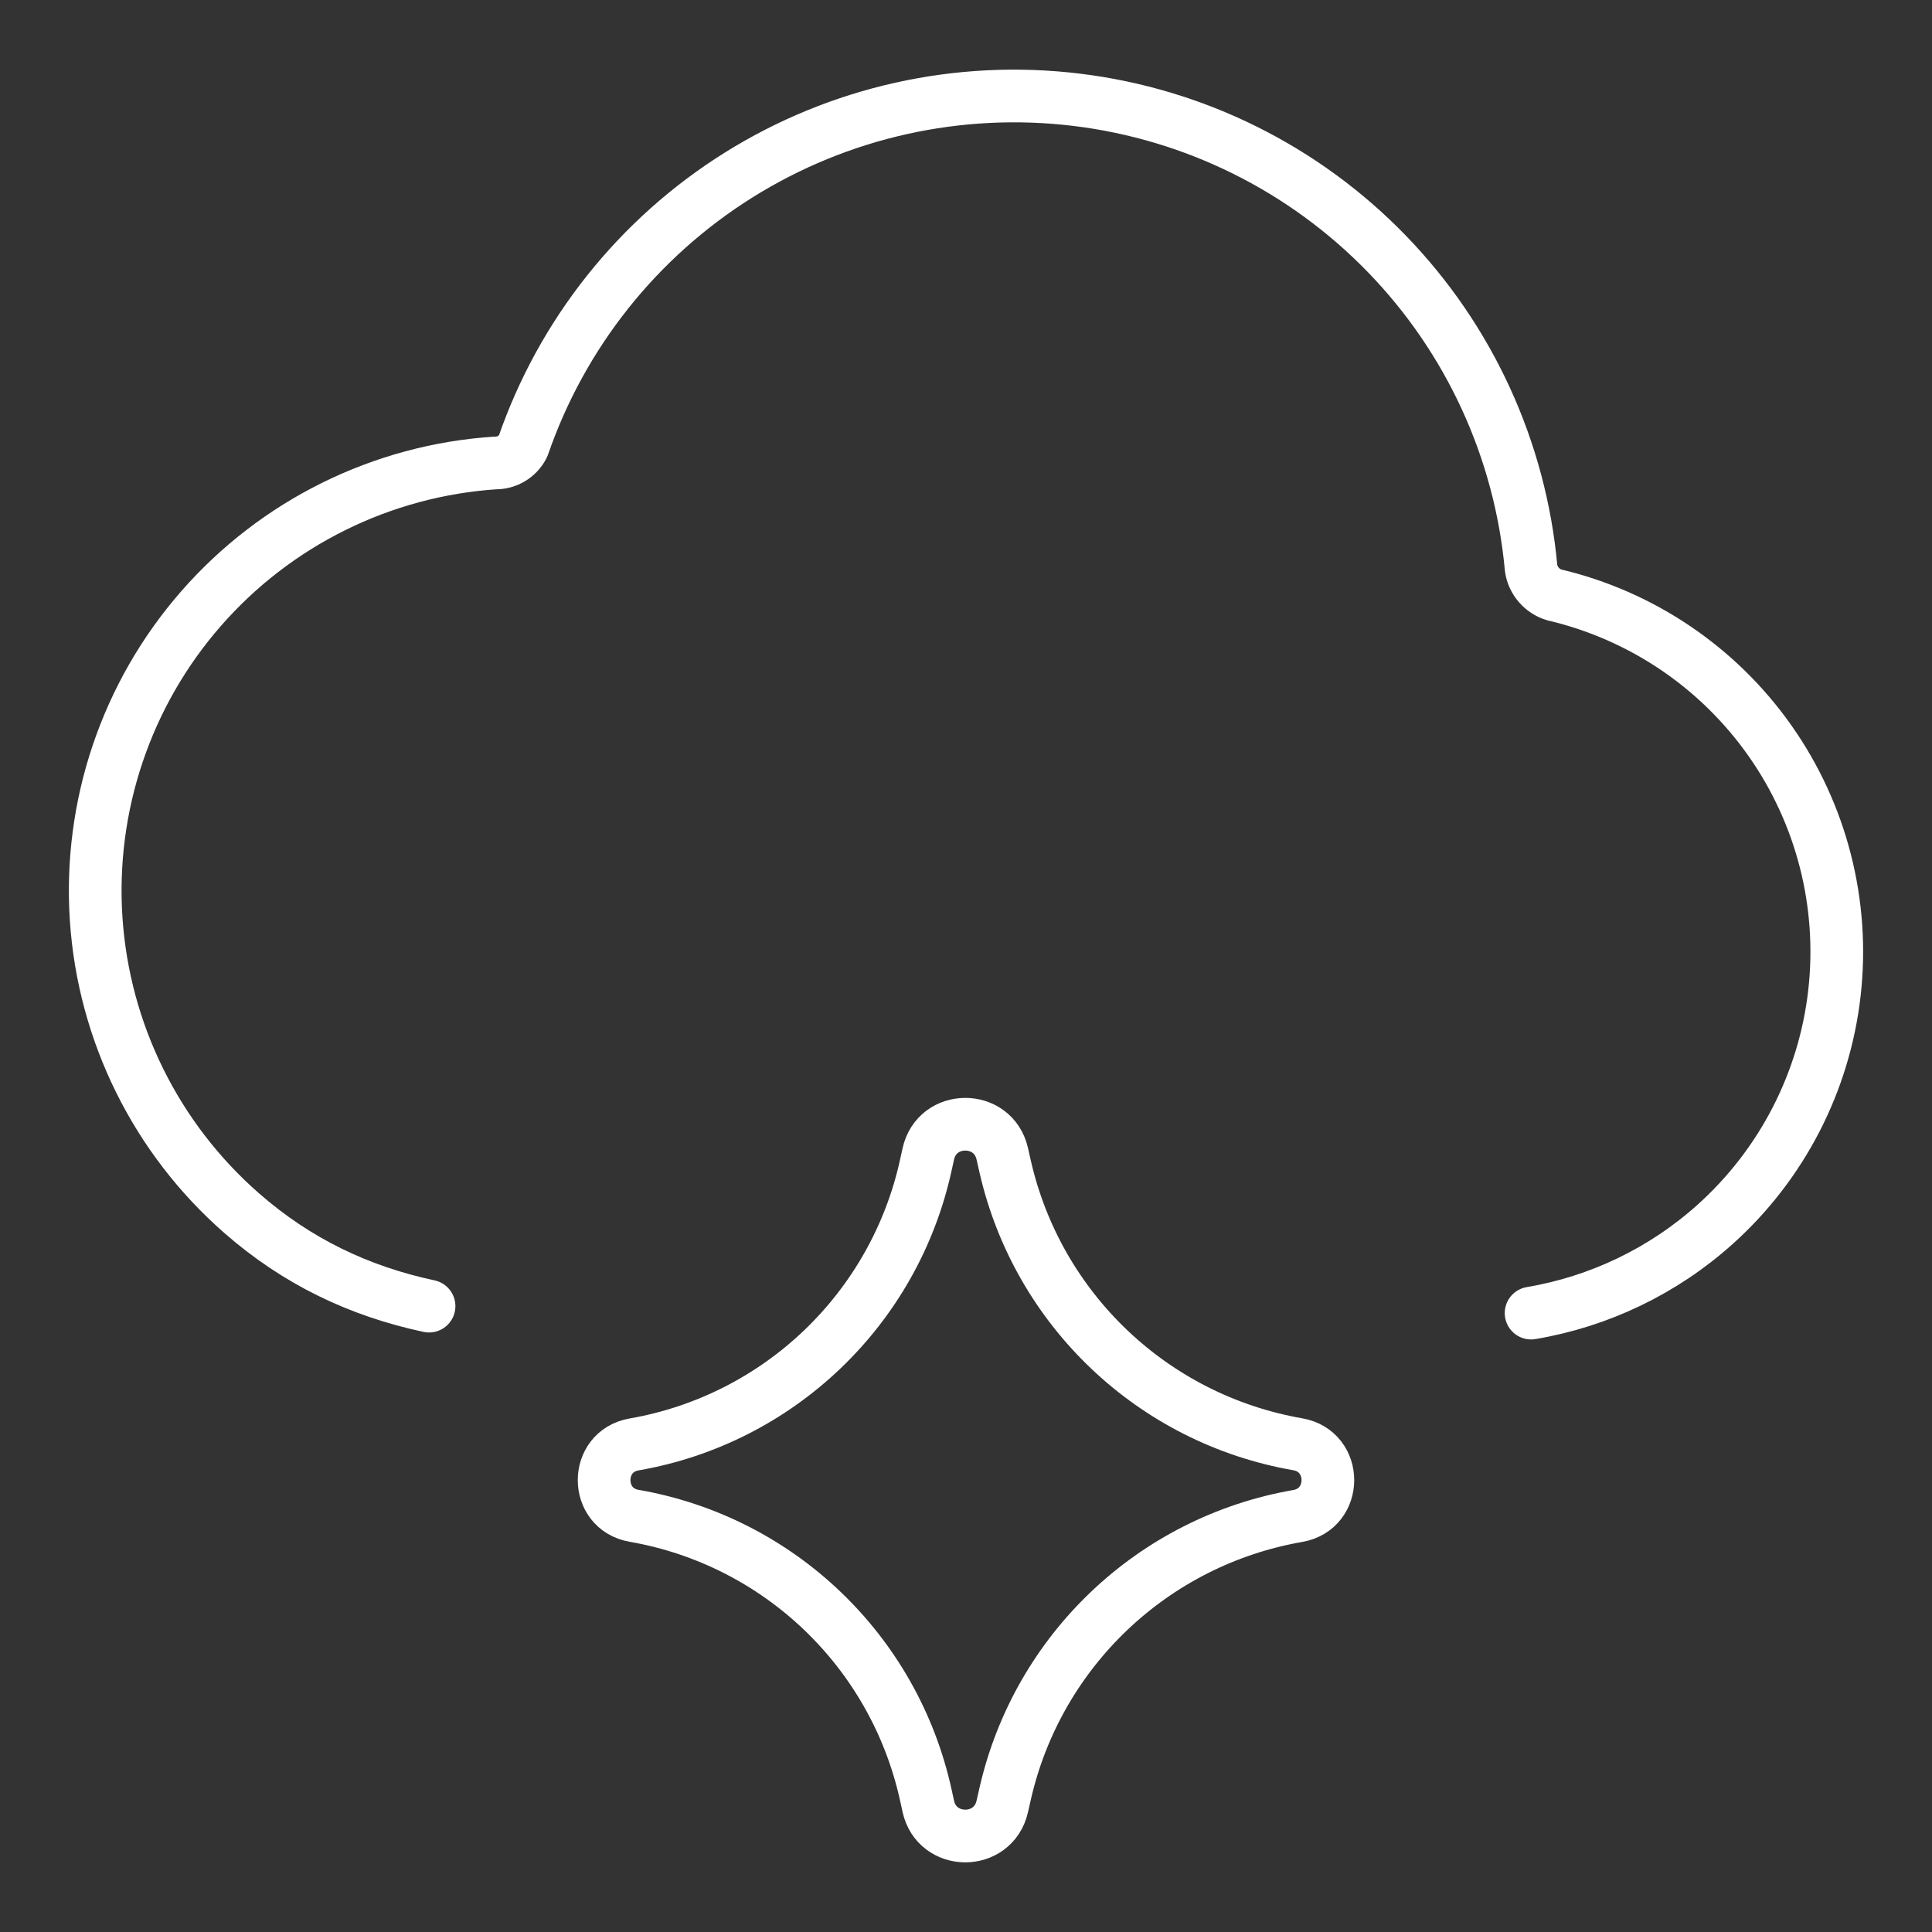
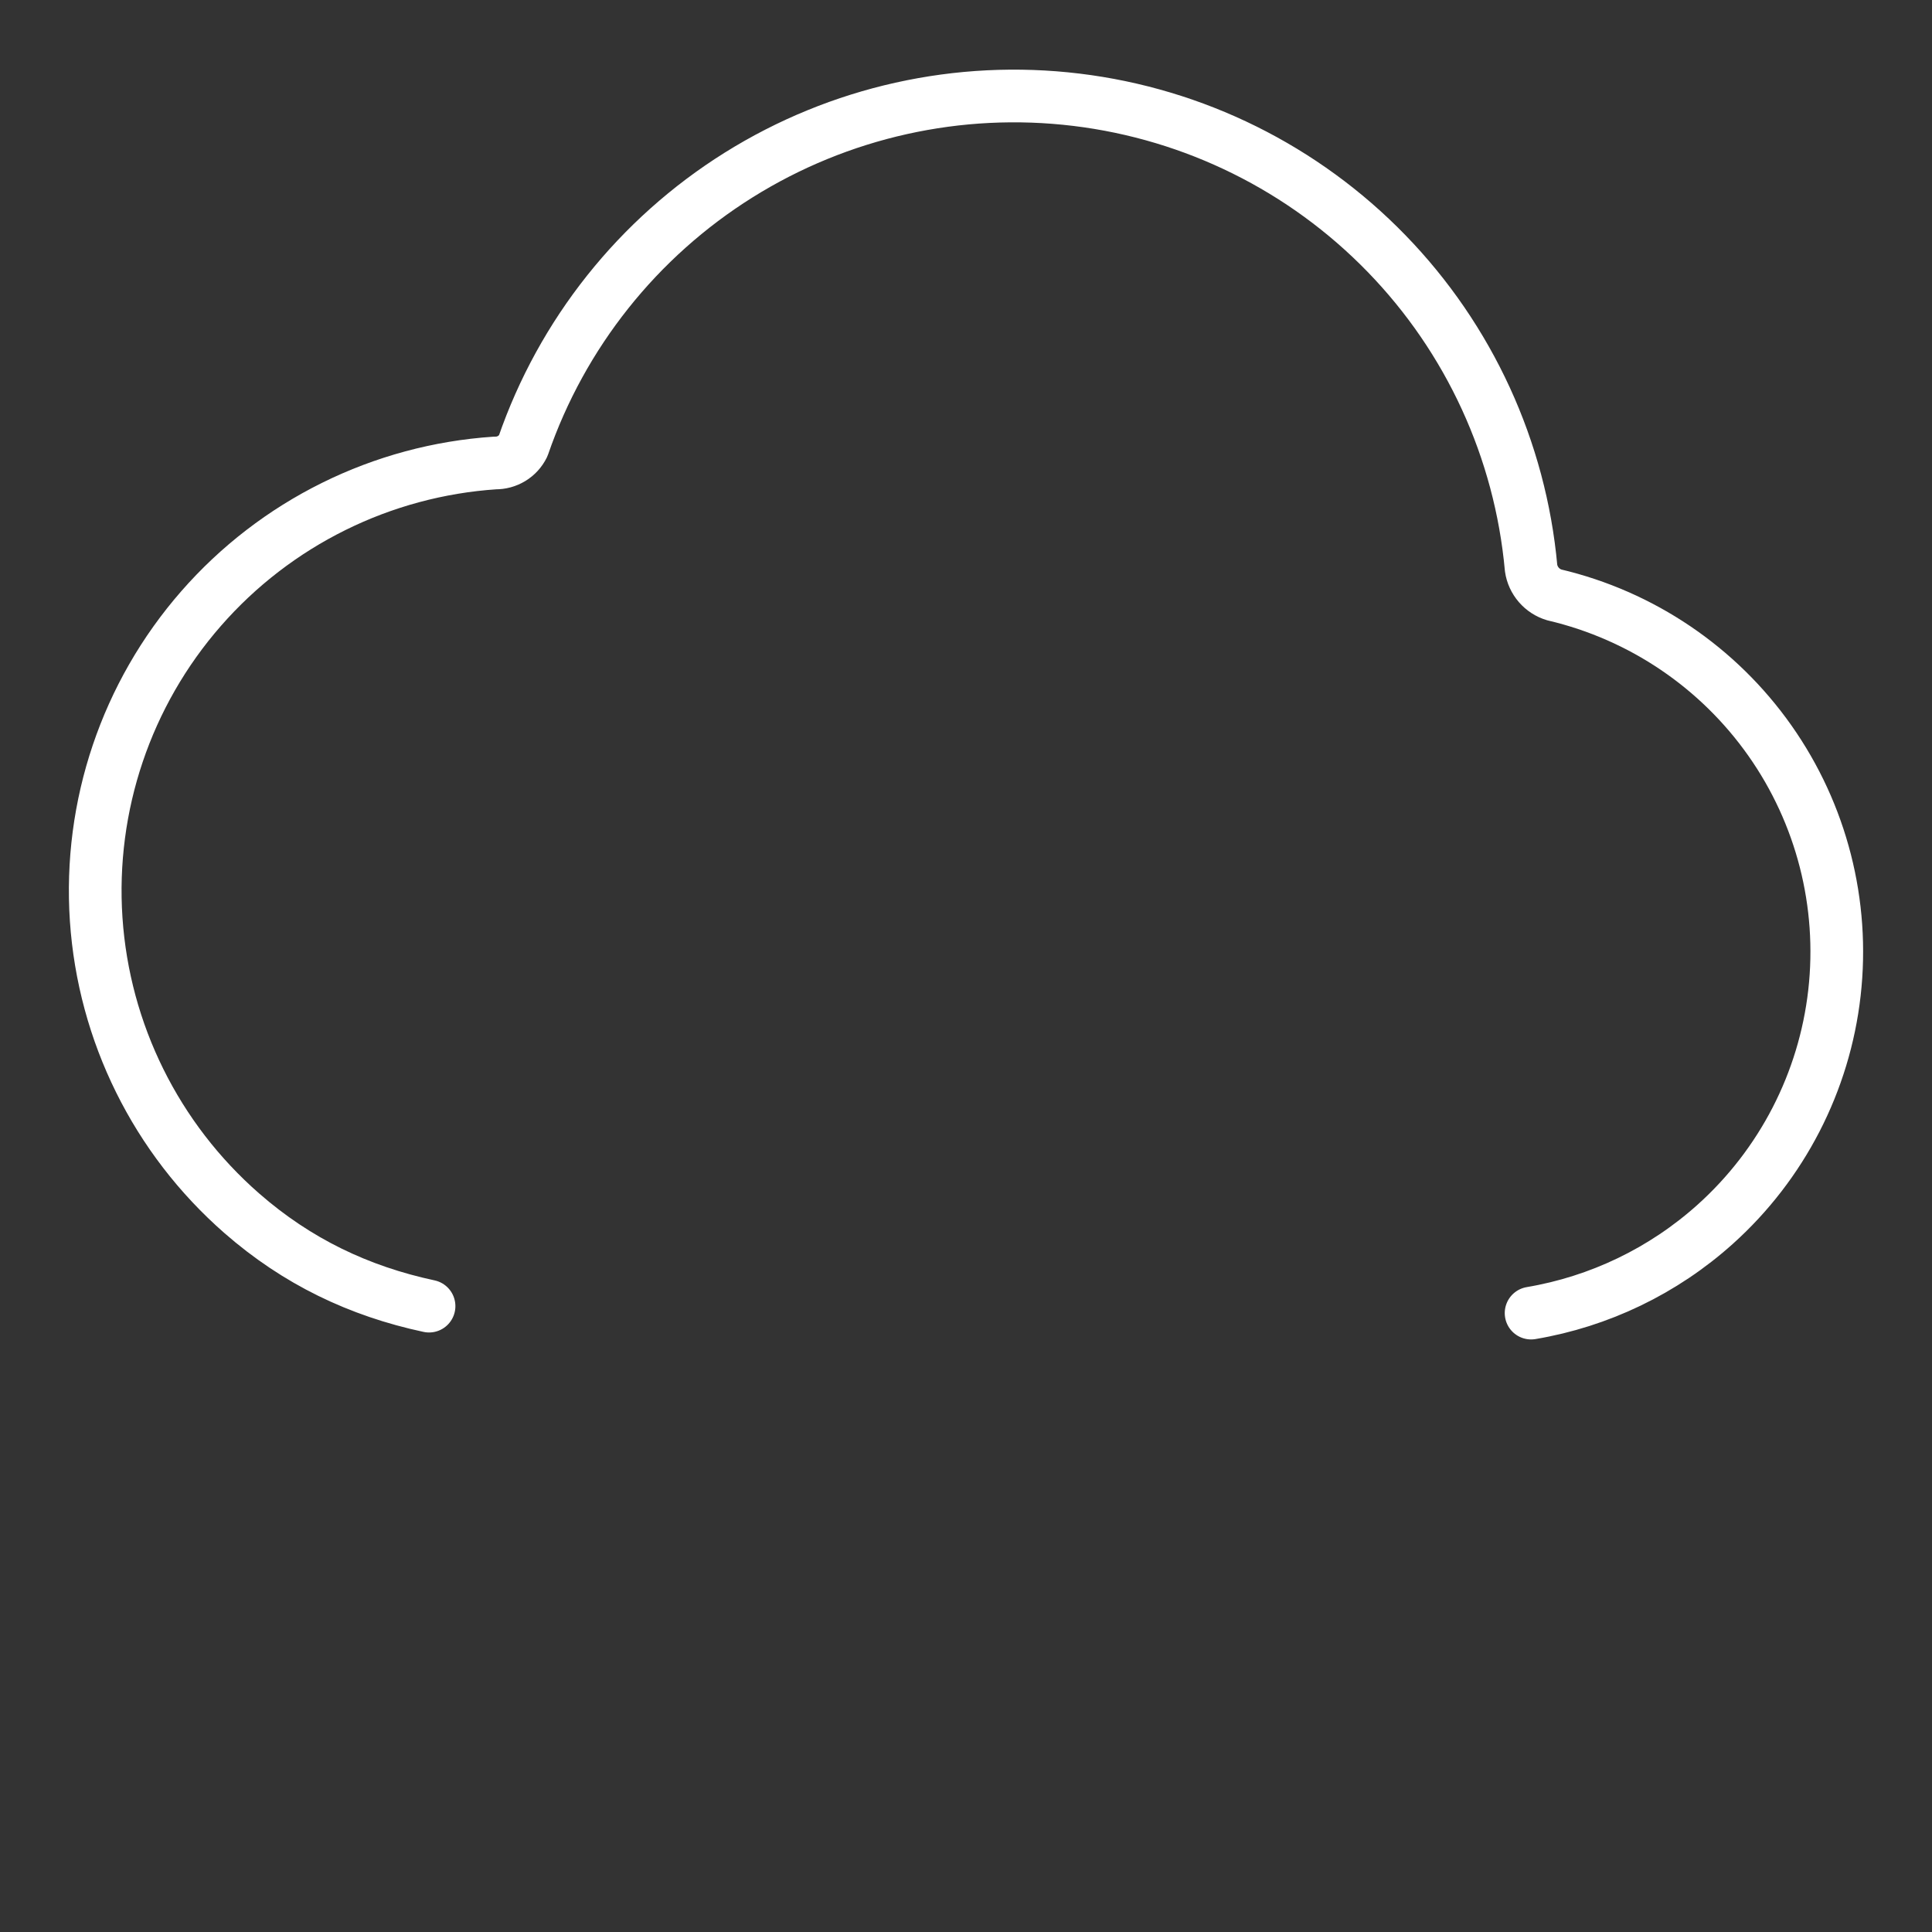
<svg xmlns="http://www.w3.org/2000/svg" width="55" height="55" viewBox="0 0 55 55" fill="none">
  <rect x="0" y="0" width="55" height="55" fill="#333333" stroke="none" />
  <path d="M12.214 37.183C10.217 36.756 8.453 35.912 6.882 34.538C4.446 32.408 2.955 29.398 2.738 26.17C2.522 22.941 3.596 19.759 5.726 17.323C6.78 16.117 8.062 15.13 9.498 14.419C10.934 13.708 12.495 13.287 14.094 13.18C14.26 13.183 14.423 13.139 14.565 13.053C14.707 12.967 14.821 12.842 14.894 12.693C15.997 9.497 18.162 6.775 21.028 4.982C23.895 3.189 27.289 2.433 30.645 2.84C34.002 3.247 37.117 4.792 39.472 7.218C41.828 9.644 43.28 12.804 43.587 16.171C43.612 16.348 43.689 16.514 43.806 16.65C43.923 16.785 44.076 16.885 44.248 16.936C46.733 17.521 48.917 18.998 50.387 21.086C51.857 23.174 52.51 25.728 52.223 28.265C51.936 30.802 50.728 33.146 48.829 34.852C47.348 36.183 45.527 37.054 43.587 37.381" stroke="white" stroke-width="1.5" stroke-linecap="round" stroke-linejoin="round" />
-   <path d="M18.052 43.152C16.913 42.953 16.913 41.318 18.052 41.12C22.179 40.402 25.461 37.258 26.357 33.166L26.426 32.853C26.672 31.727 28.275 31.72 28.532 32.843L28.615 33.209C29.544 37.282 32.827 40.399 36.943 41.115C38.088 41.314 38.088 42.958 36.943 43.157C32.827 43.873 29.544 46.99 28.615 51.063L28.532 51.428C28.275 52.552 26.672 52.545 26.426 51.419L26.357 51.105C25.461 47.013 22.179 43.87 18.052 43.152Z" stroke="white" stroke-width="1.5" stroke-linecap="round" stroke-linejoin="round" />
</svg>